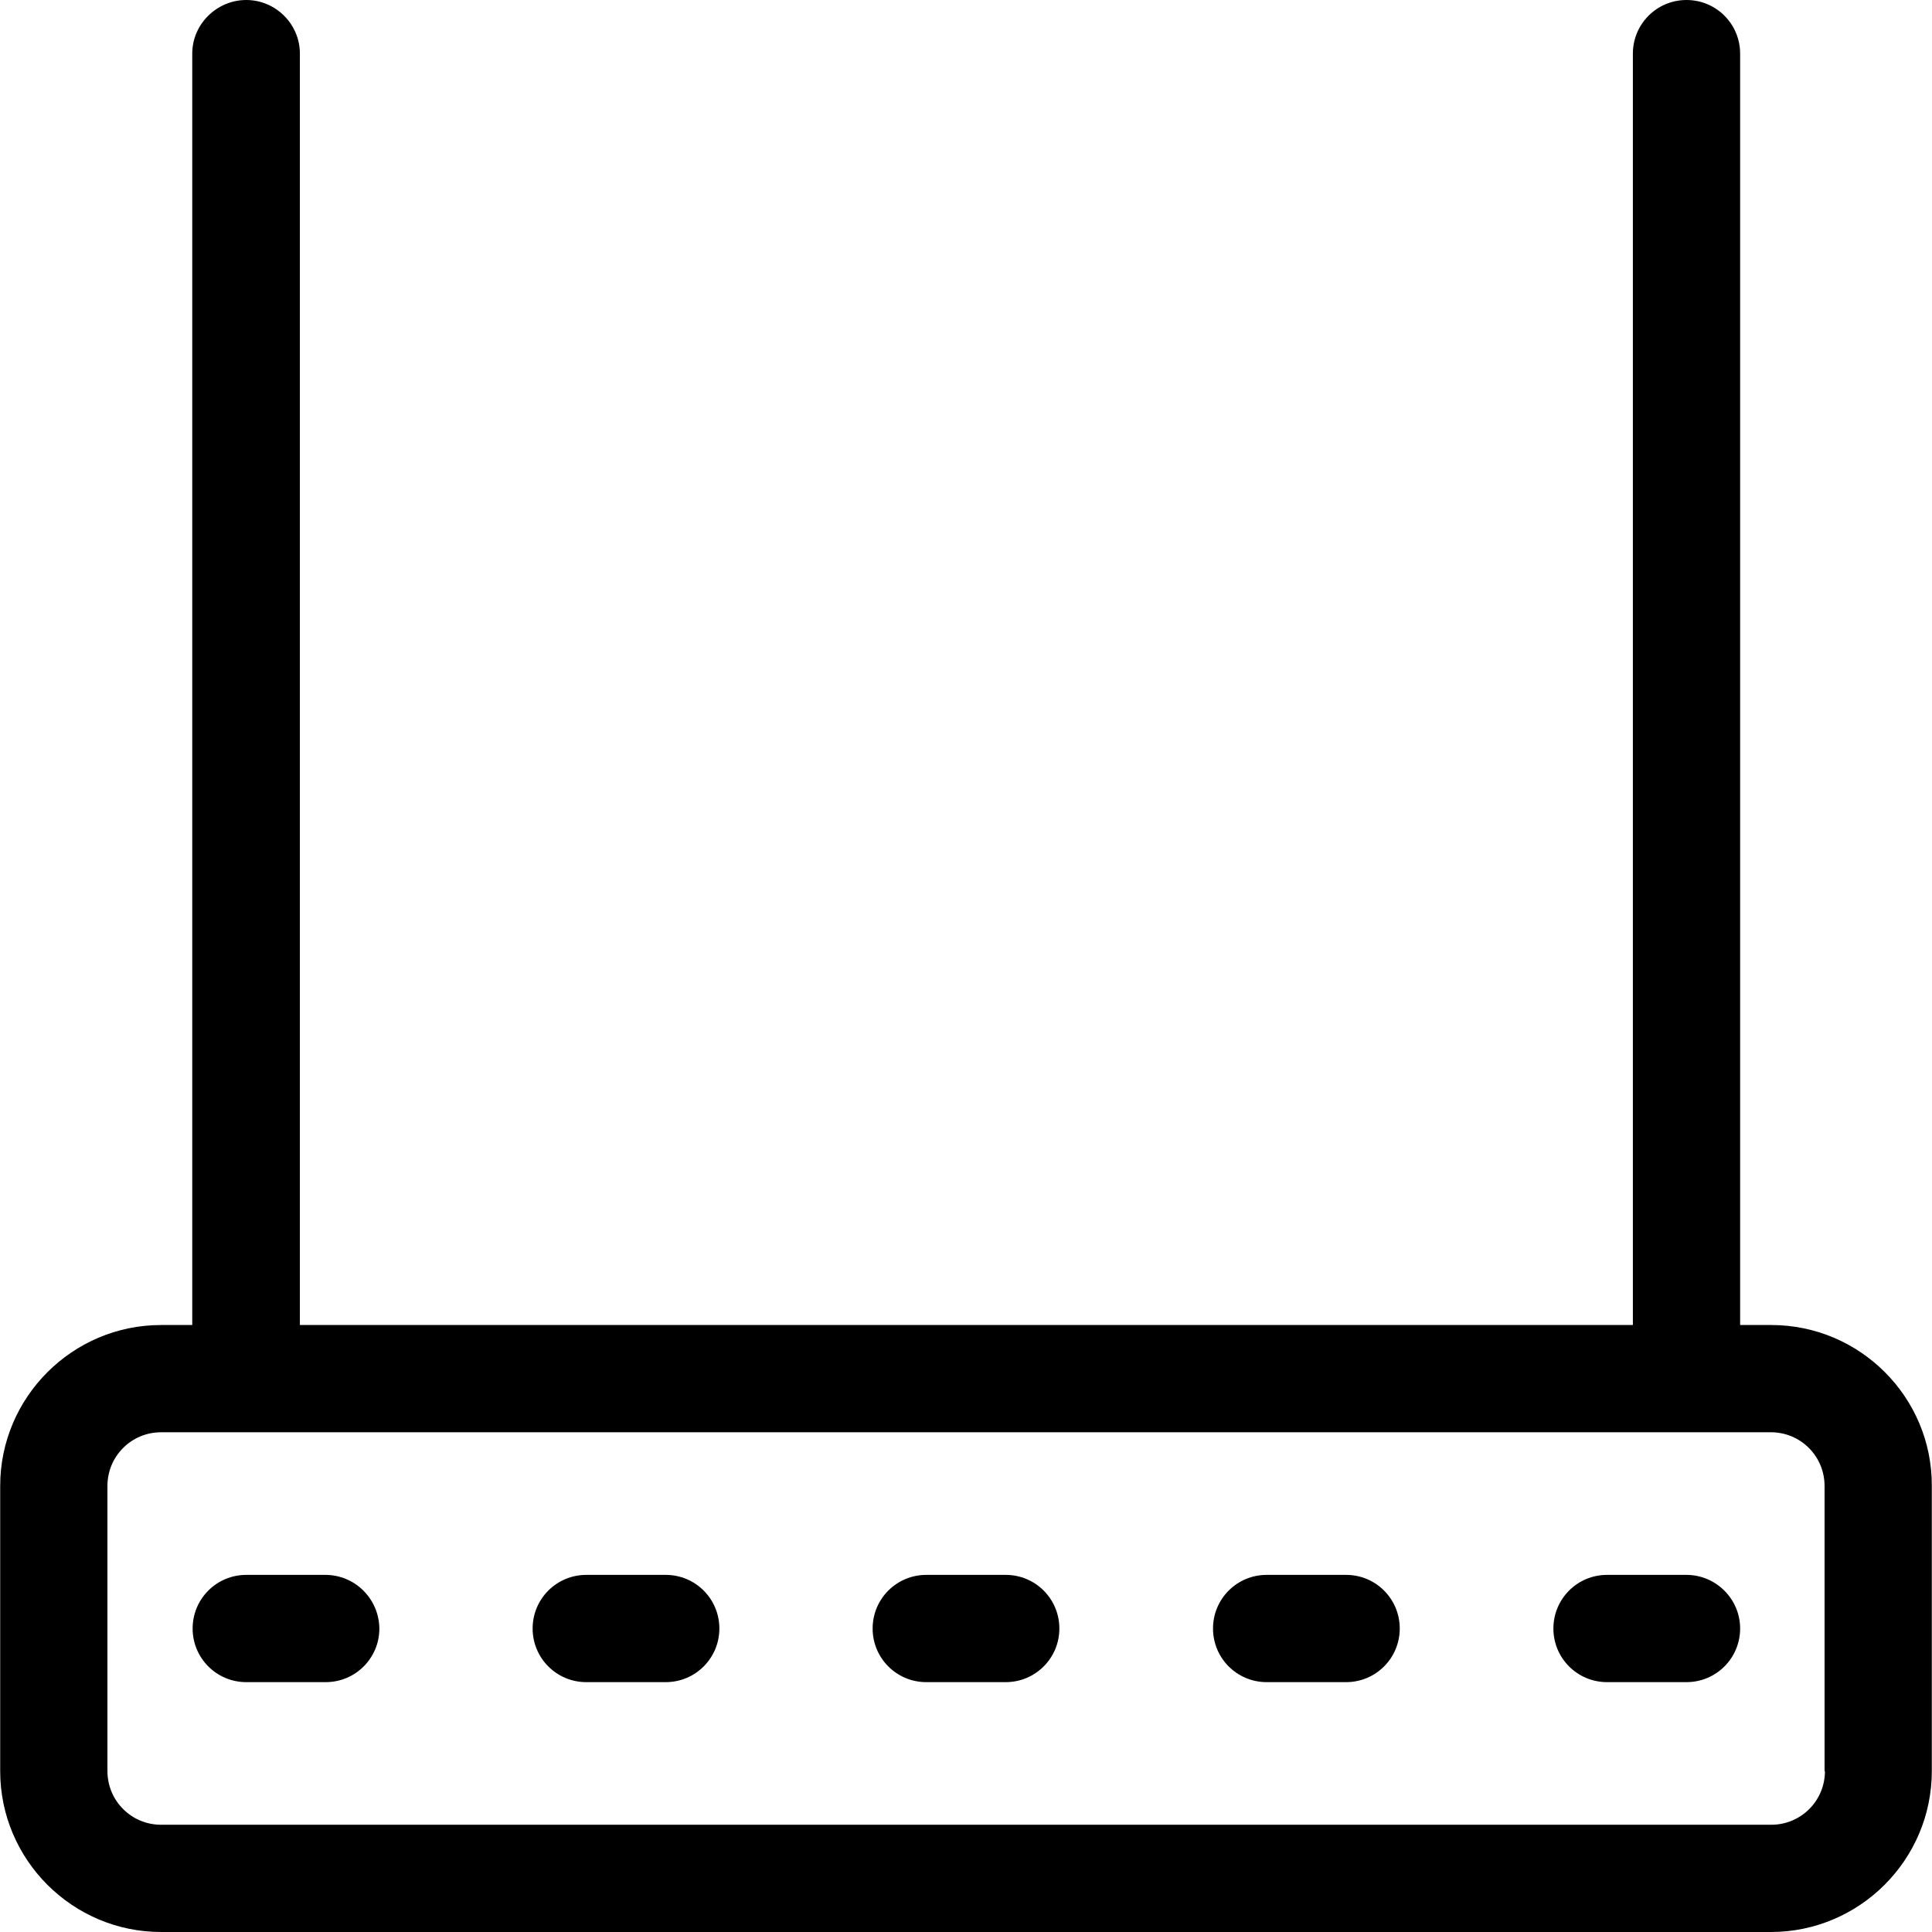
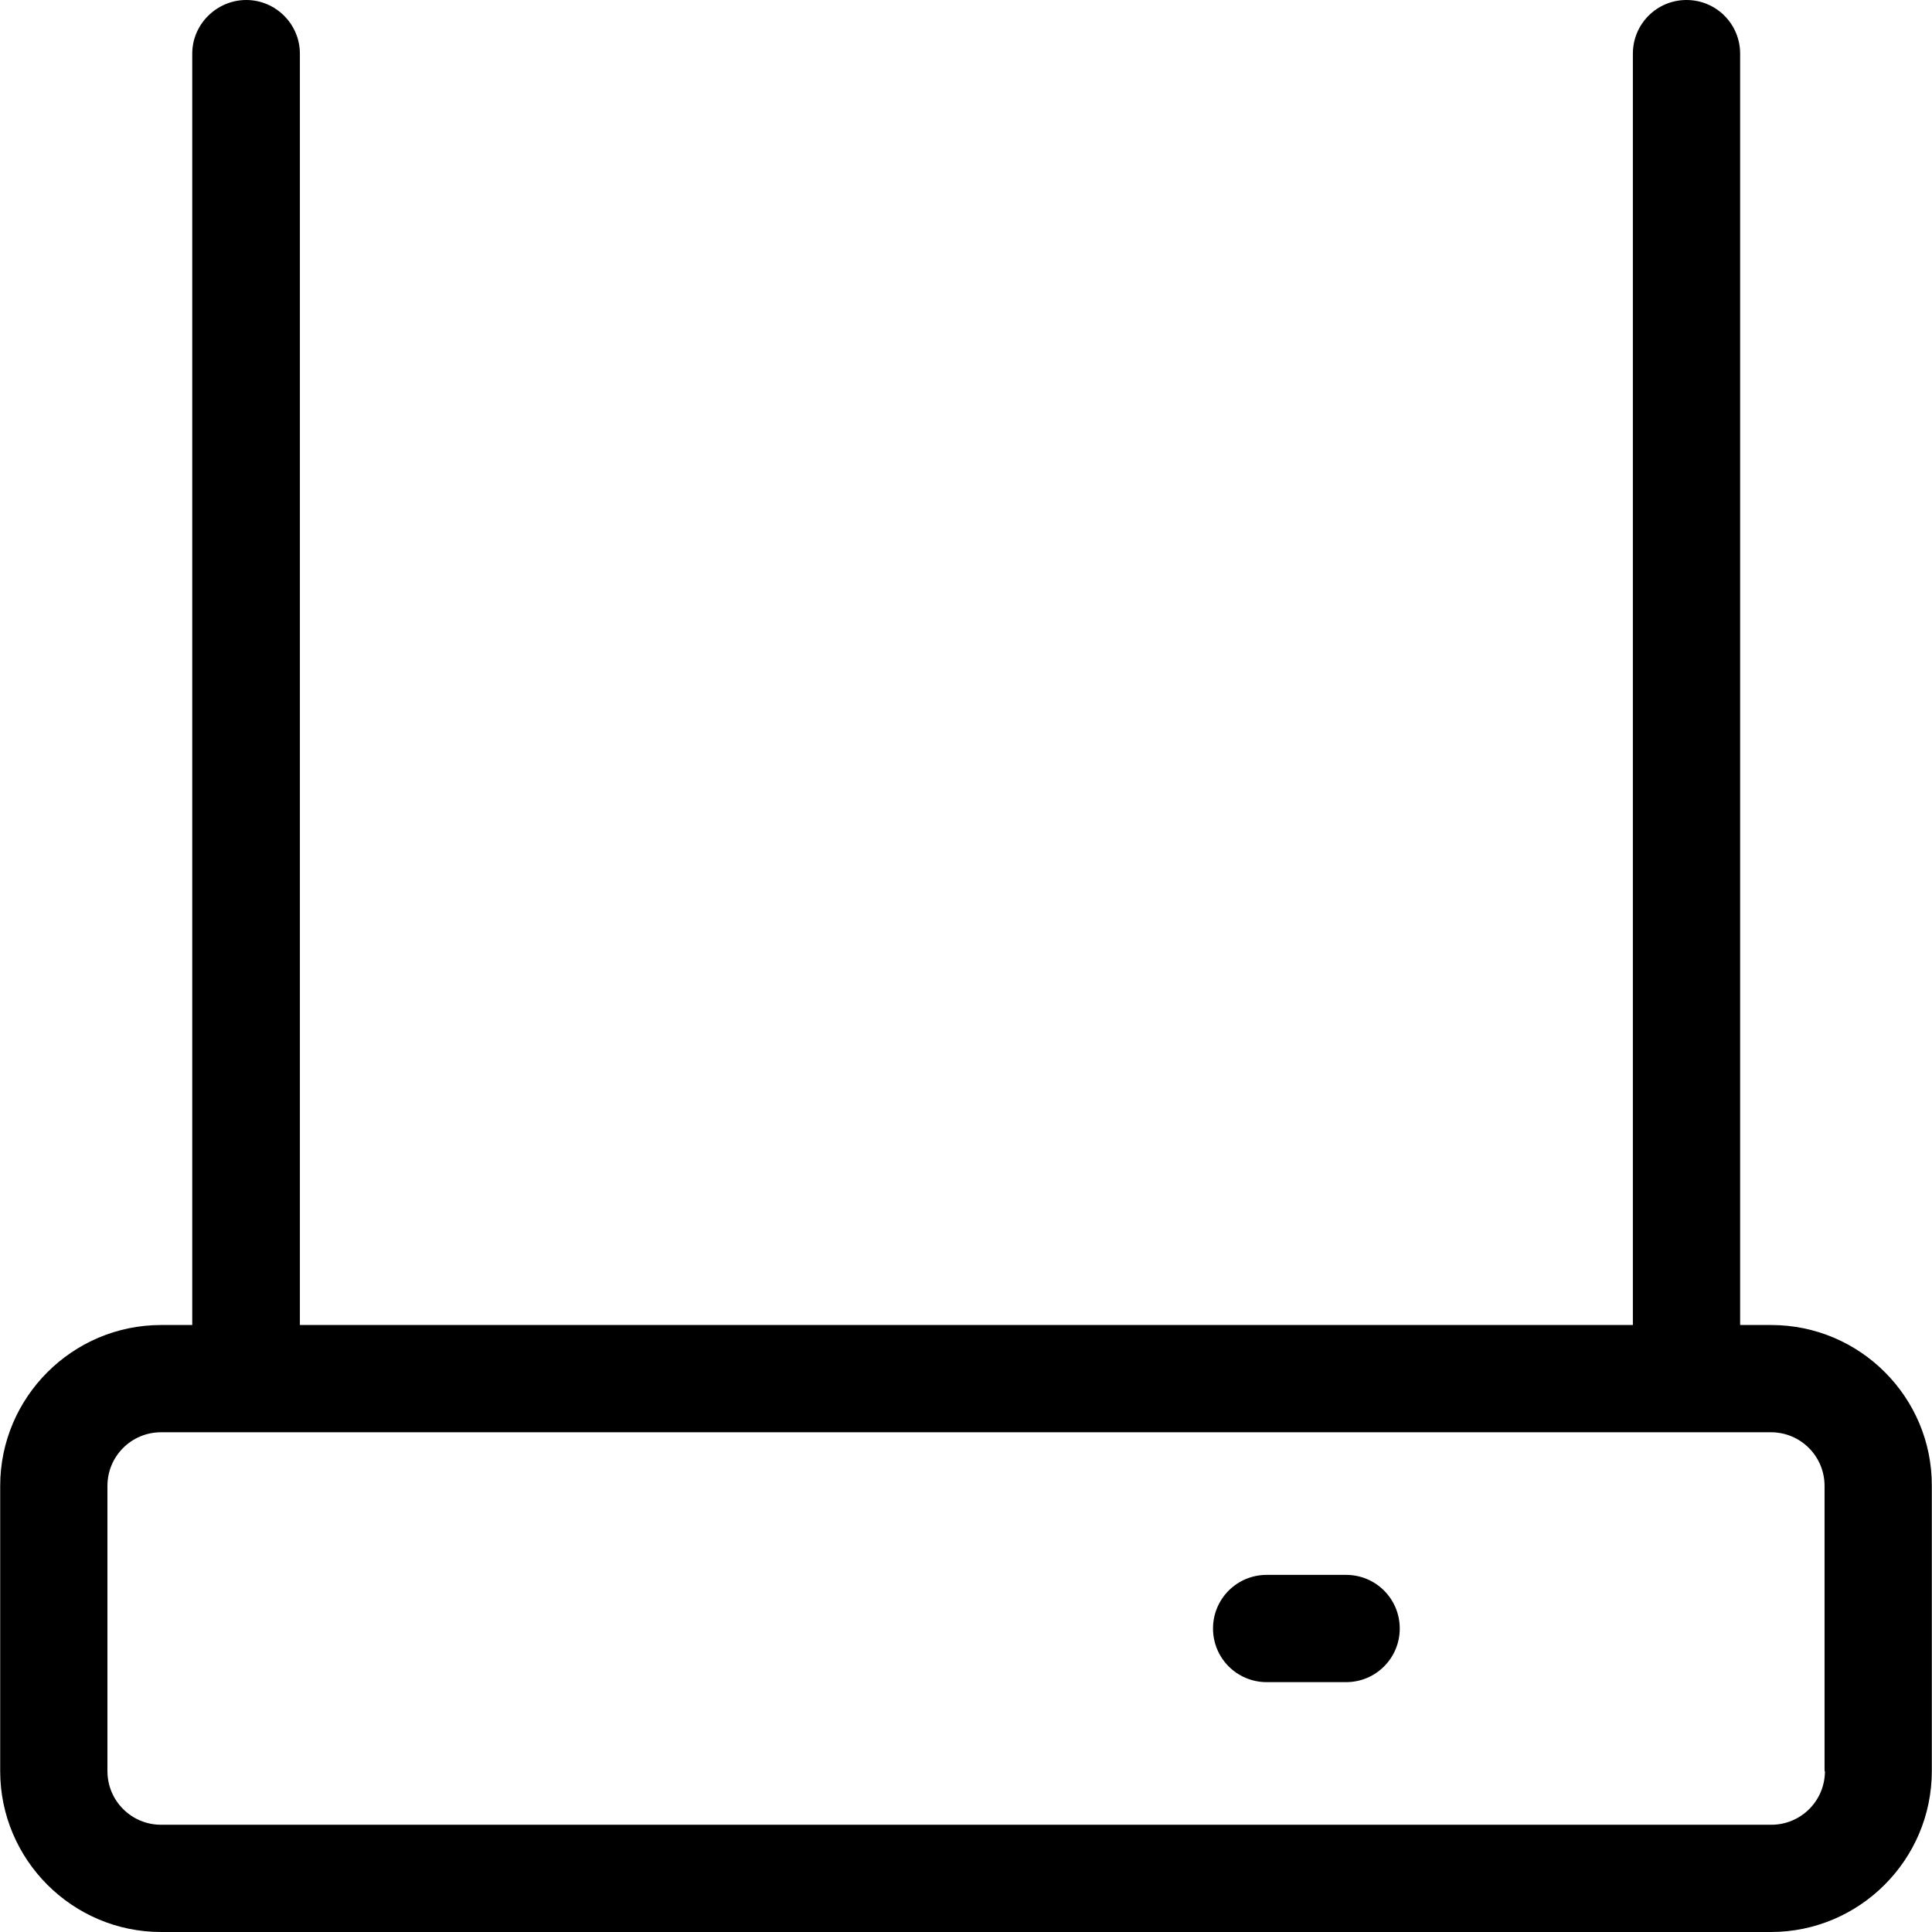
<svg xmlns="http://www.w3.org/2000/svg" fill="#000000" height="800px" width="800px" version="1.1" id="Layer_1" viewBox="0 0 508 508" xml:space="preserve">
  <g>
    <g>
      <path d="M465.75,348.4h-8.2V14.1c0-7.8-6.3-14.1-14.1-14.1c-7.8,0-14.1,6.3-14.1,14.1v334.3H78.85V14.1c0-7.8-6.4-14.1-14.1-14.1    s-14.2,6.3-14.2,14.1v334.3h-8.2c-23.3,0-42.3,19-42.3,42.3v75c0,23.3,19,42.3,42.3,42.3h423.3c23.3,0,42.3-19,42.3-42.3v-75    C508.05,367.4,489.05,348.4,465.75,348.4z M465.75,479.8H42.35c-7.8,0-14.1-6.3-14.1-14.1v-75c0-7.8,6.3-14.1,14.1-14.1h423.3    c7.8,0,14.1,6.3,14.1,14.1v75h0.1C479.85,473.5,473.55,479.8,465.75,479.8z" />
    </g>
  </g>
  <g>
    <g>
-       <path d="M85.55,414.1h-20.8c-7.8,0-14.1,6.3-14.1,14.1c0,7.8,6.3,14.1,14.1,14.1h20.9c7.8,0,14.1-6.3,14.1-14.1    C99.65,420.4,93.35,414.1,85.55,414.1z" />
-     </g>
+       </g>
  </g>
  <g>
    <g>
-       <path d="M175.05,414.1h-20.9c-7.8,0-14.1,6.3-14.1,14.1c0,7.8,6.3,14.1,14.1,14.1h20.9c7.8,0,14.1-6.3,14.1-14.1    C189.15,420.4,182.85,414.1,175.05,414.1z" />
-     </g>
+       </g>
  </g>
  <g>
    <g>
-       <path d="M264.45,414.1h-20.9c-7.8,0-14.1,6.3-14.1,14.1c0,7.8,6.3,14.1,14.1,14.1h20.9c7.8,0,14.1-6.3,14.1-14.1    C278.55,420.4,272.25,414.1,264.45,414.1z" />
-     </g>
+       </g>
  </g>
  <g>
    <g>
      <path d="M353.95,414.1h-20.9c-7.8,0-14.1,6.3-14.1,14.1c0,7.8,6.3,14.1,14.1,14.1h20.9c7.8,0,14.1-6.3,14.1-14.1    C368.05,420.4,361.75,414.1,353.95,414.1z" />
    </g>
  </g>
  <g>
    <g>
-       <path d="M443.45,414.1h-20.9c-7.8,0-14.1,6.3-14.1,14.1c0,7.8,6.3,14.1,14.1,14.1h20.9c7.8,0,14.1-6.3,14.1-14.1    C457.55,420.4,451.15,414.1,443.45,414.1z" />
-     </g>
+       </g>
  </g>
</svg>